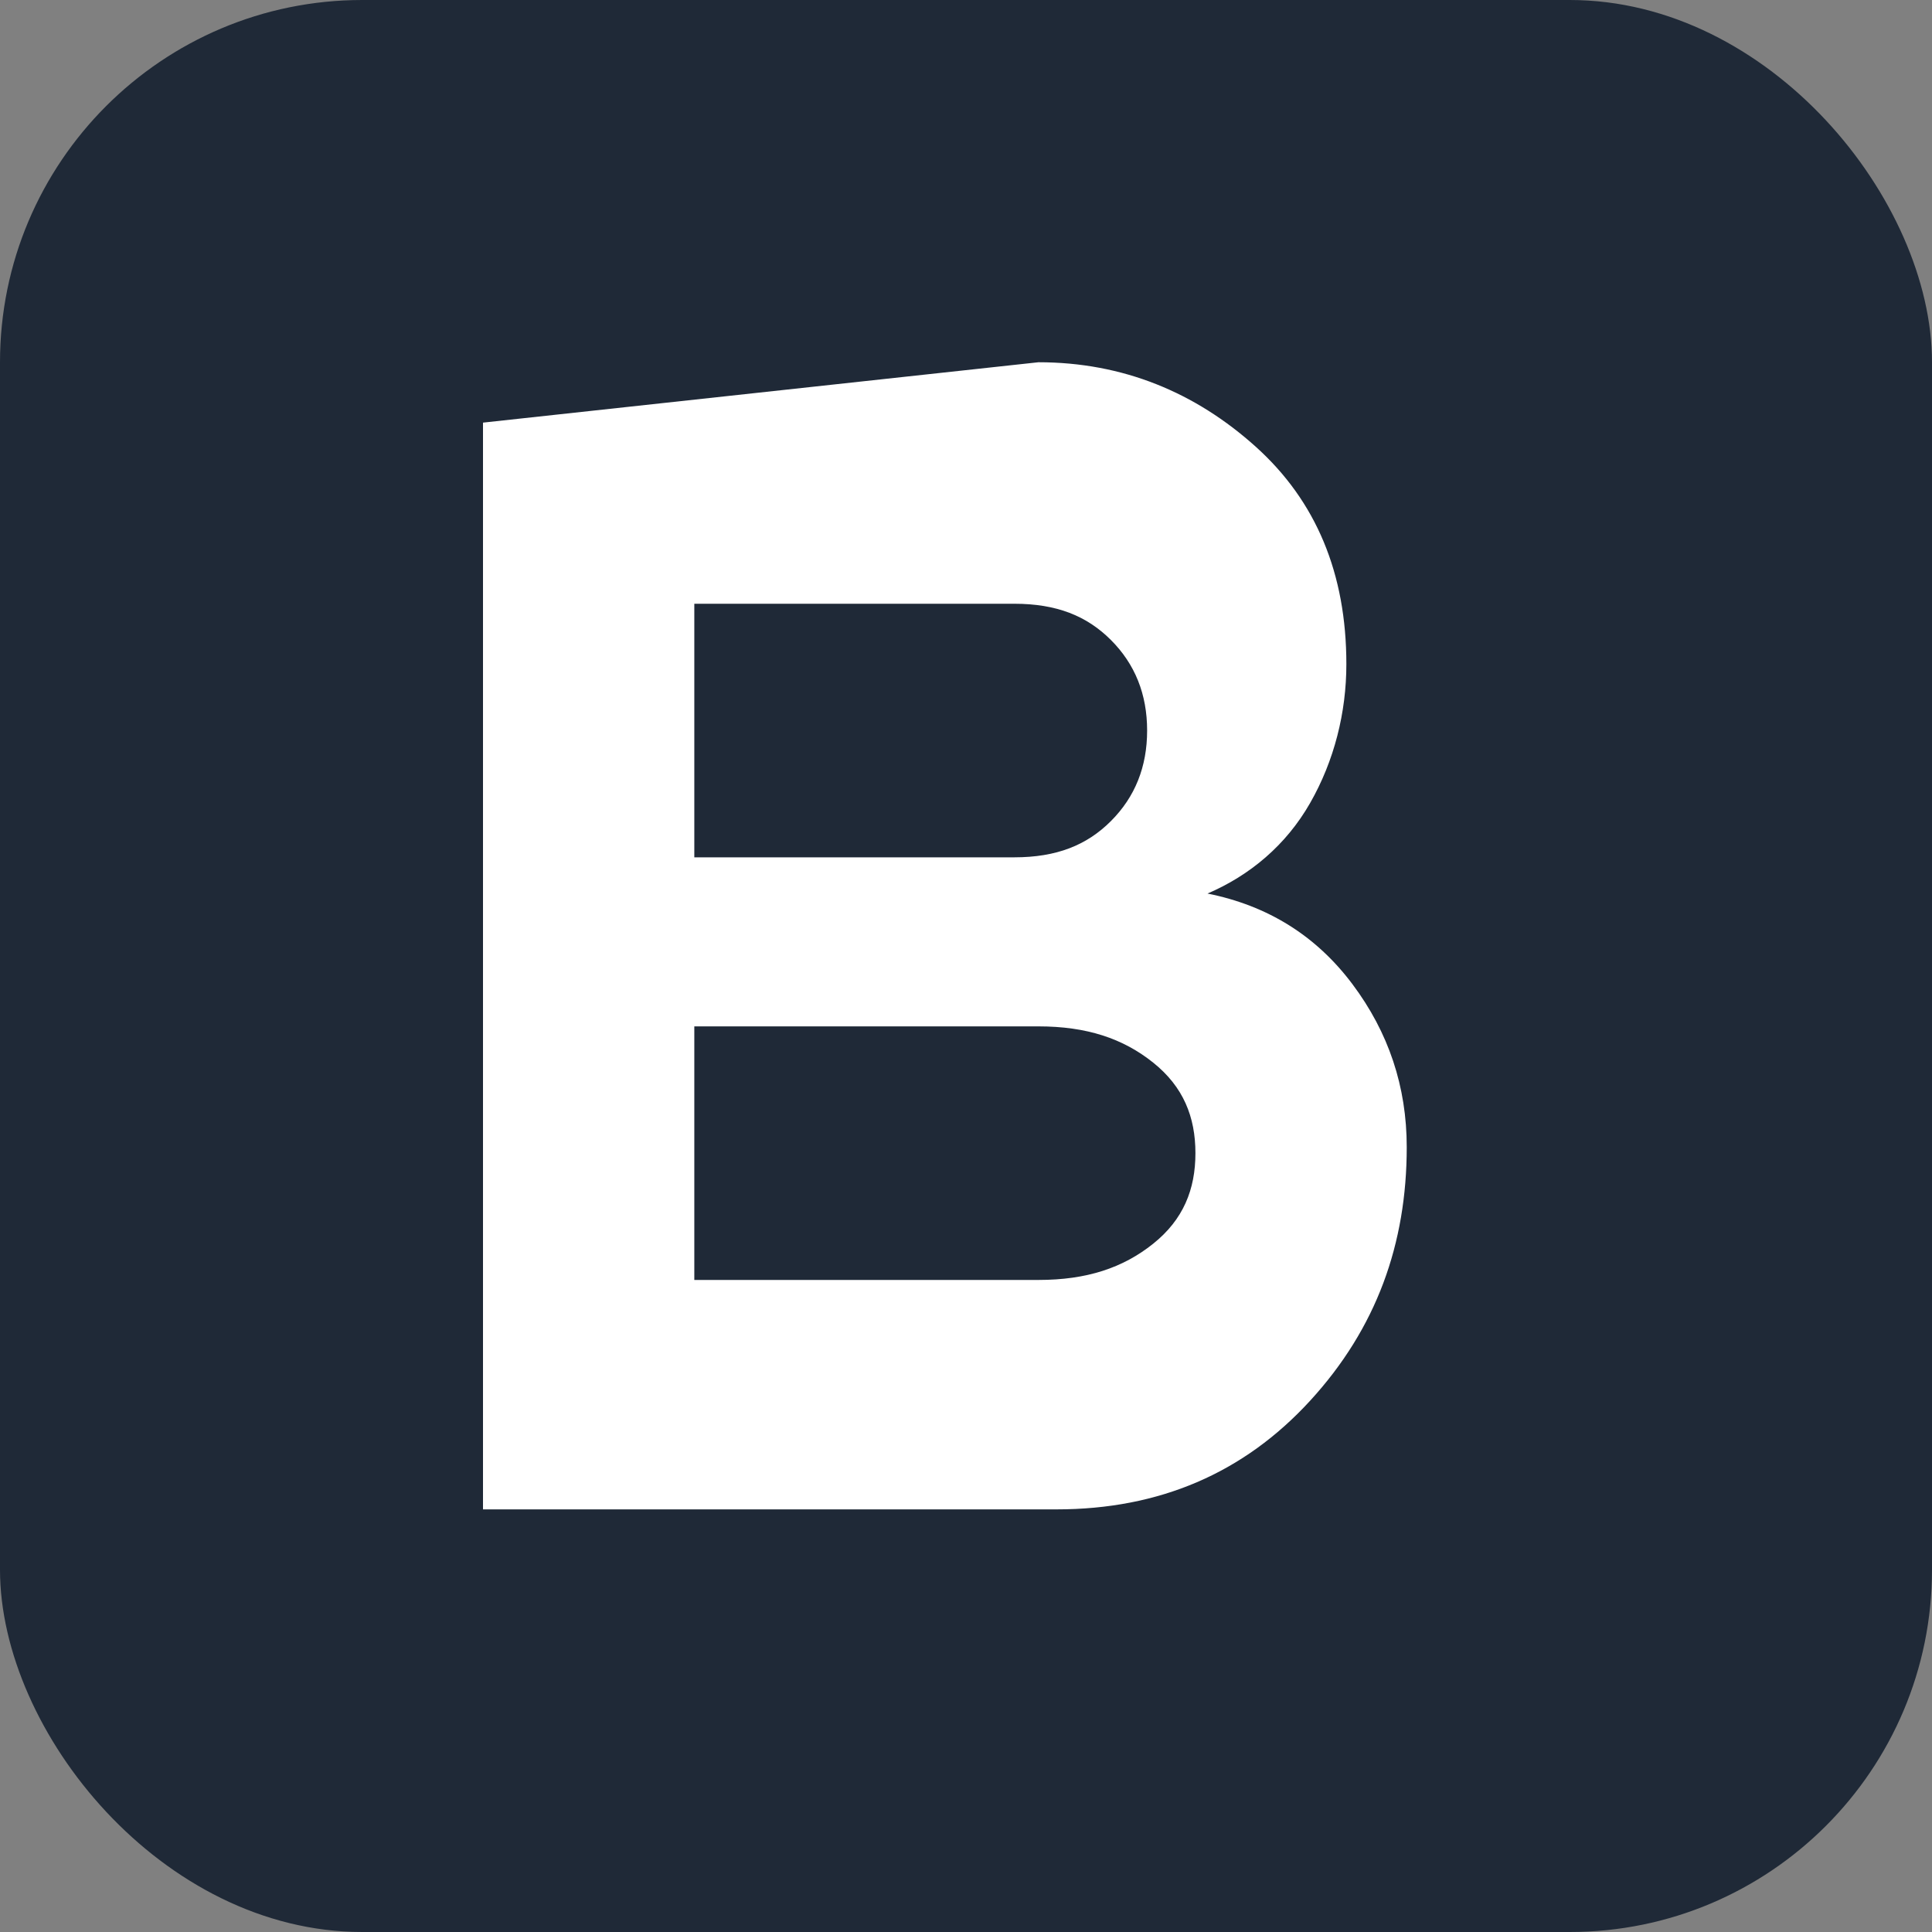
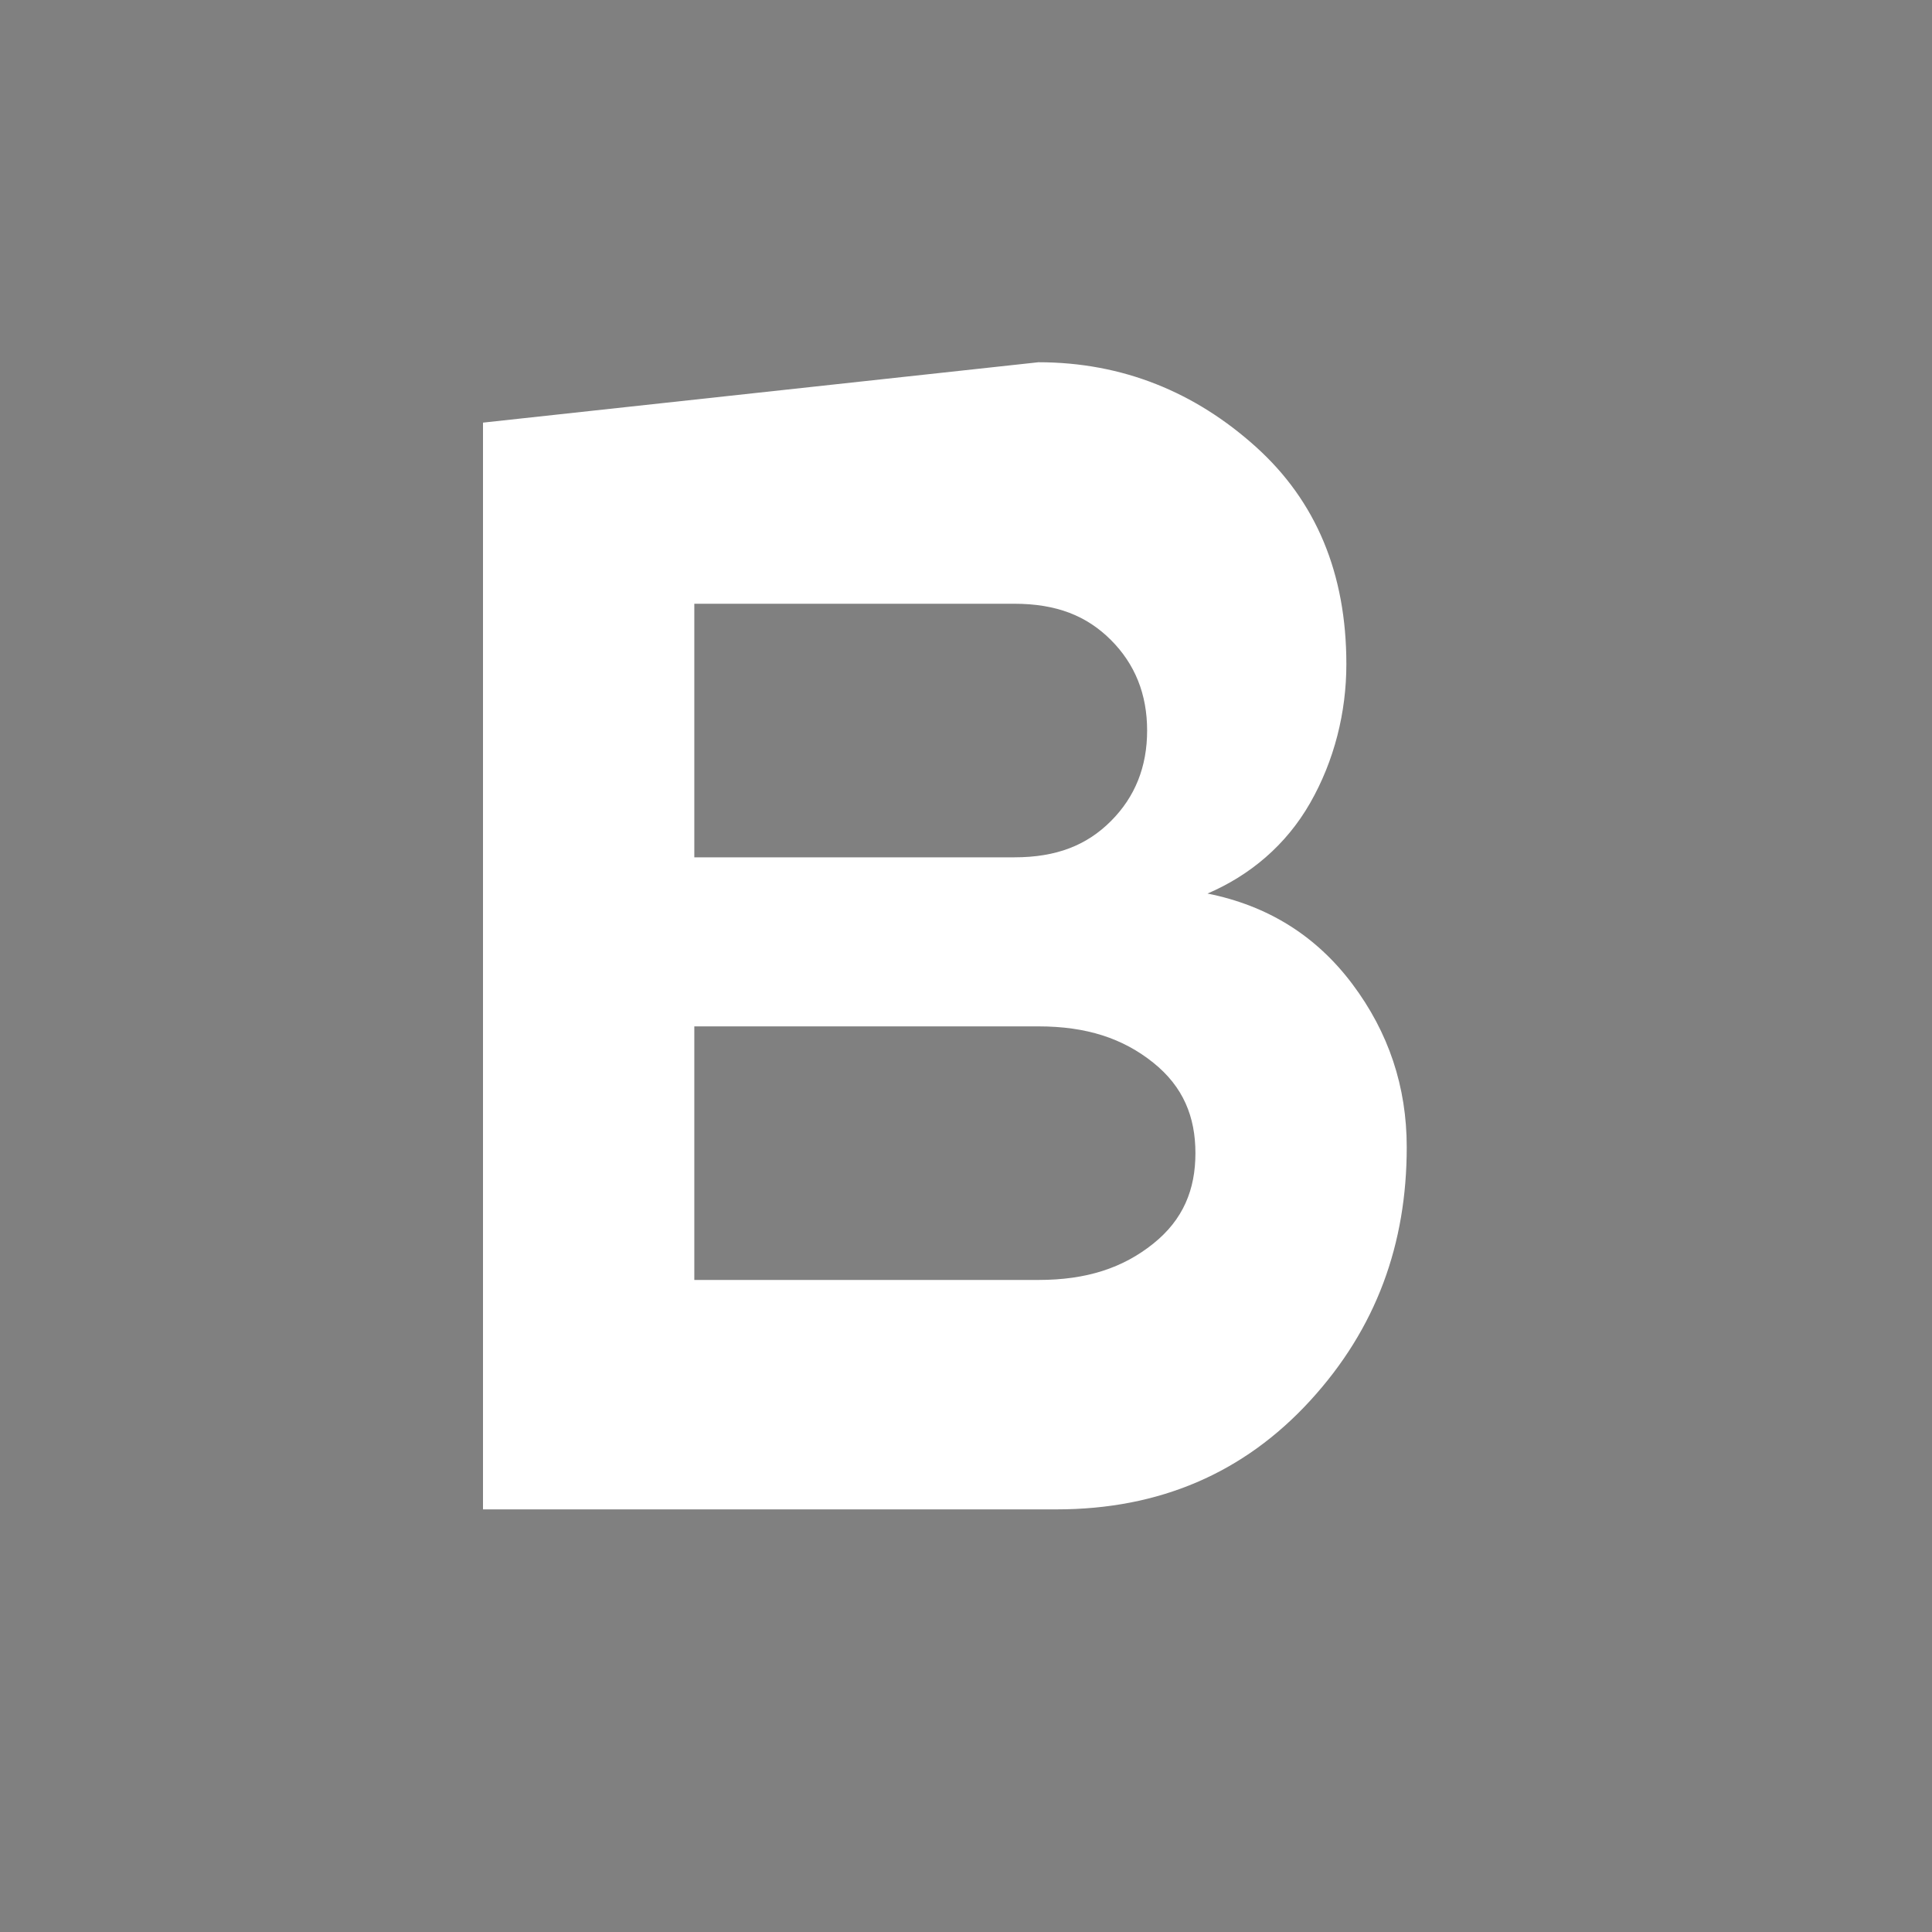
<svg xmlns="http://www.w3.org/2000/svg" viewBox="0 0 32 32">
  <rect x="0" y="0" width="32" height="32" fill="#808080" stroke="none" />
  <defs>
    <style>
      .bg { fill: #1F2937; }
      .text { fill: #FFFFFF; }
    </style>
  </defs>
-   <rect x="0" y="0" width="32" height="32" rx="6" class="bg" />
  <path class="text" d="M8 7 L8 25 L17.5 25 C19.2 25 20.6 24.4 21.7 23.2 C22.8 22 23.3 20.6 23.3 19 C23.3 18 23 17.1 22.4 16.3 C21.8 15.5 21 15 20 14.8 C20.7 14.5 21.3 14 21.7 13.3 C22.1 12.6 22.3 11.8 22.3 11 C22.3 9.5 21.8 8.3 20.8 7.4 C19.8 6.5 18.6 6 17.2 6 L8 7 Z M11.5 10 L16.8 10 C17.5 10 18 10.2 18.4 10.6 C18.8 11 19 11.5 19 12.1 C19 12.7 18.8 13.2 18.4 13.6 C18 14 17.5 14.2 16.8 14.2 L11.5 14.2 L11.5 10 Z M11.5 17 L17.2 17 C18 17 18.6 17.2 19.1 17.6 C19.6 18 19.8 18.5 19.8 19.1 C19.8 19.7 19.6 20.2 19.1 20.6 C18.6 21 18 21.2 17.2 21.2 L11.5 21.2 L11.5 17 Z" />
</svg>